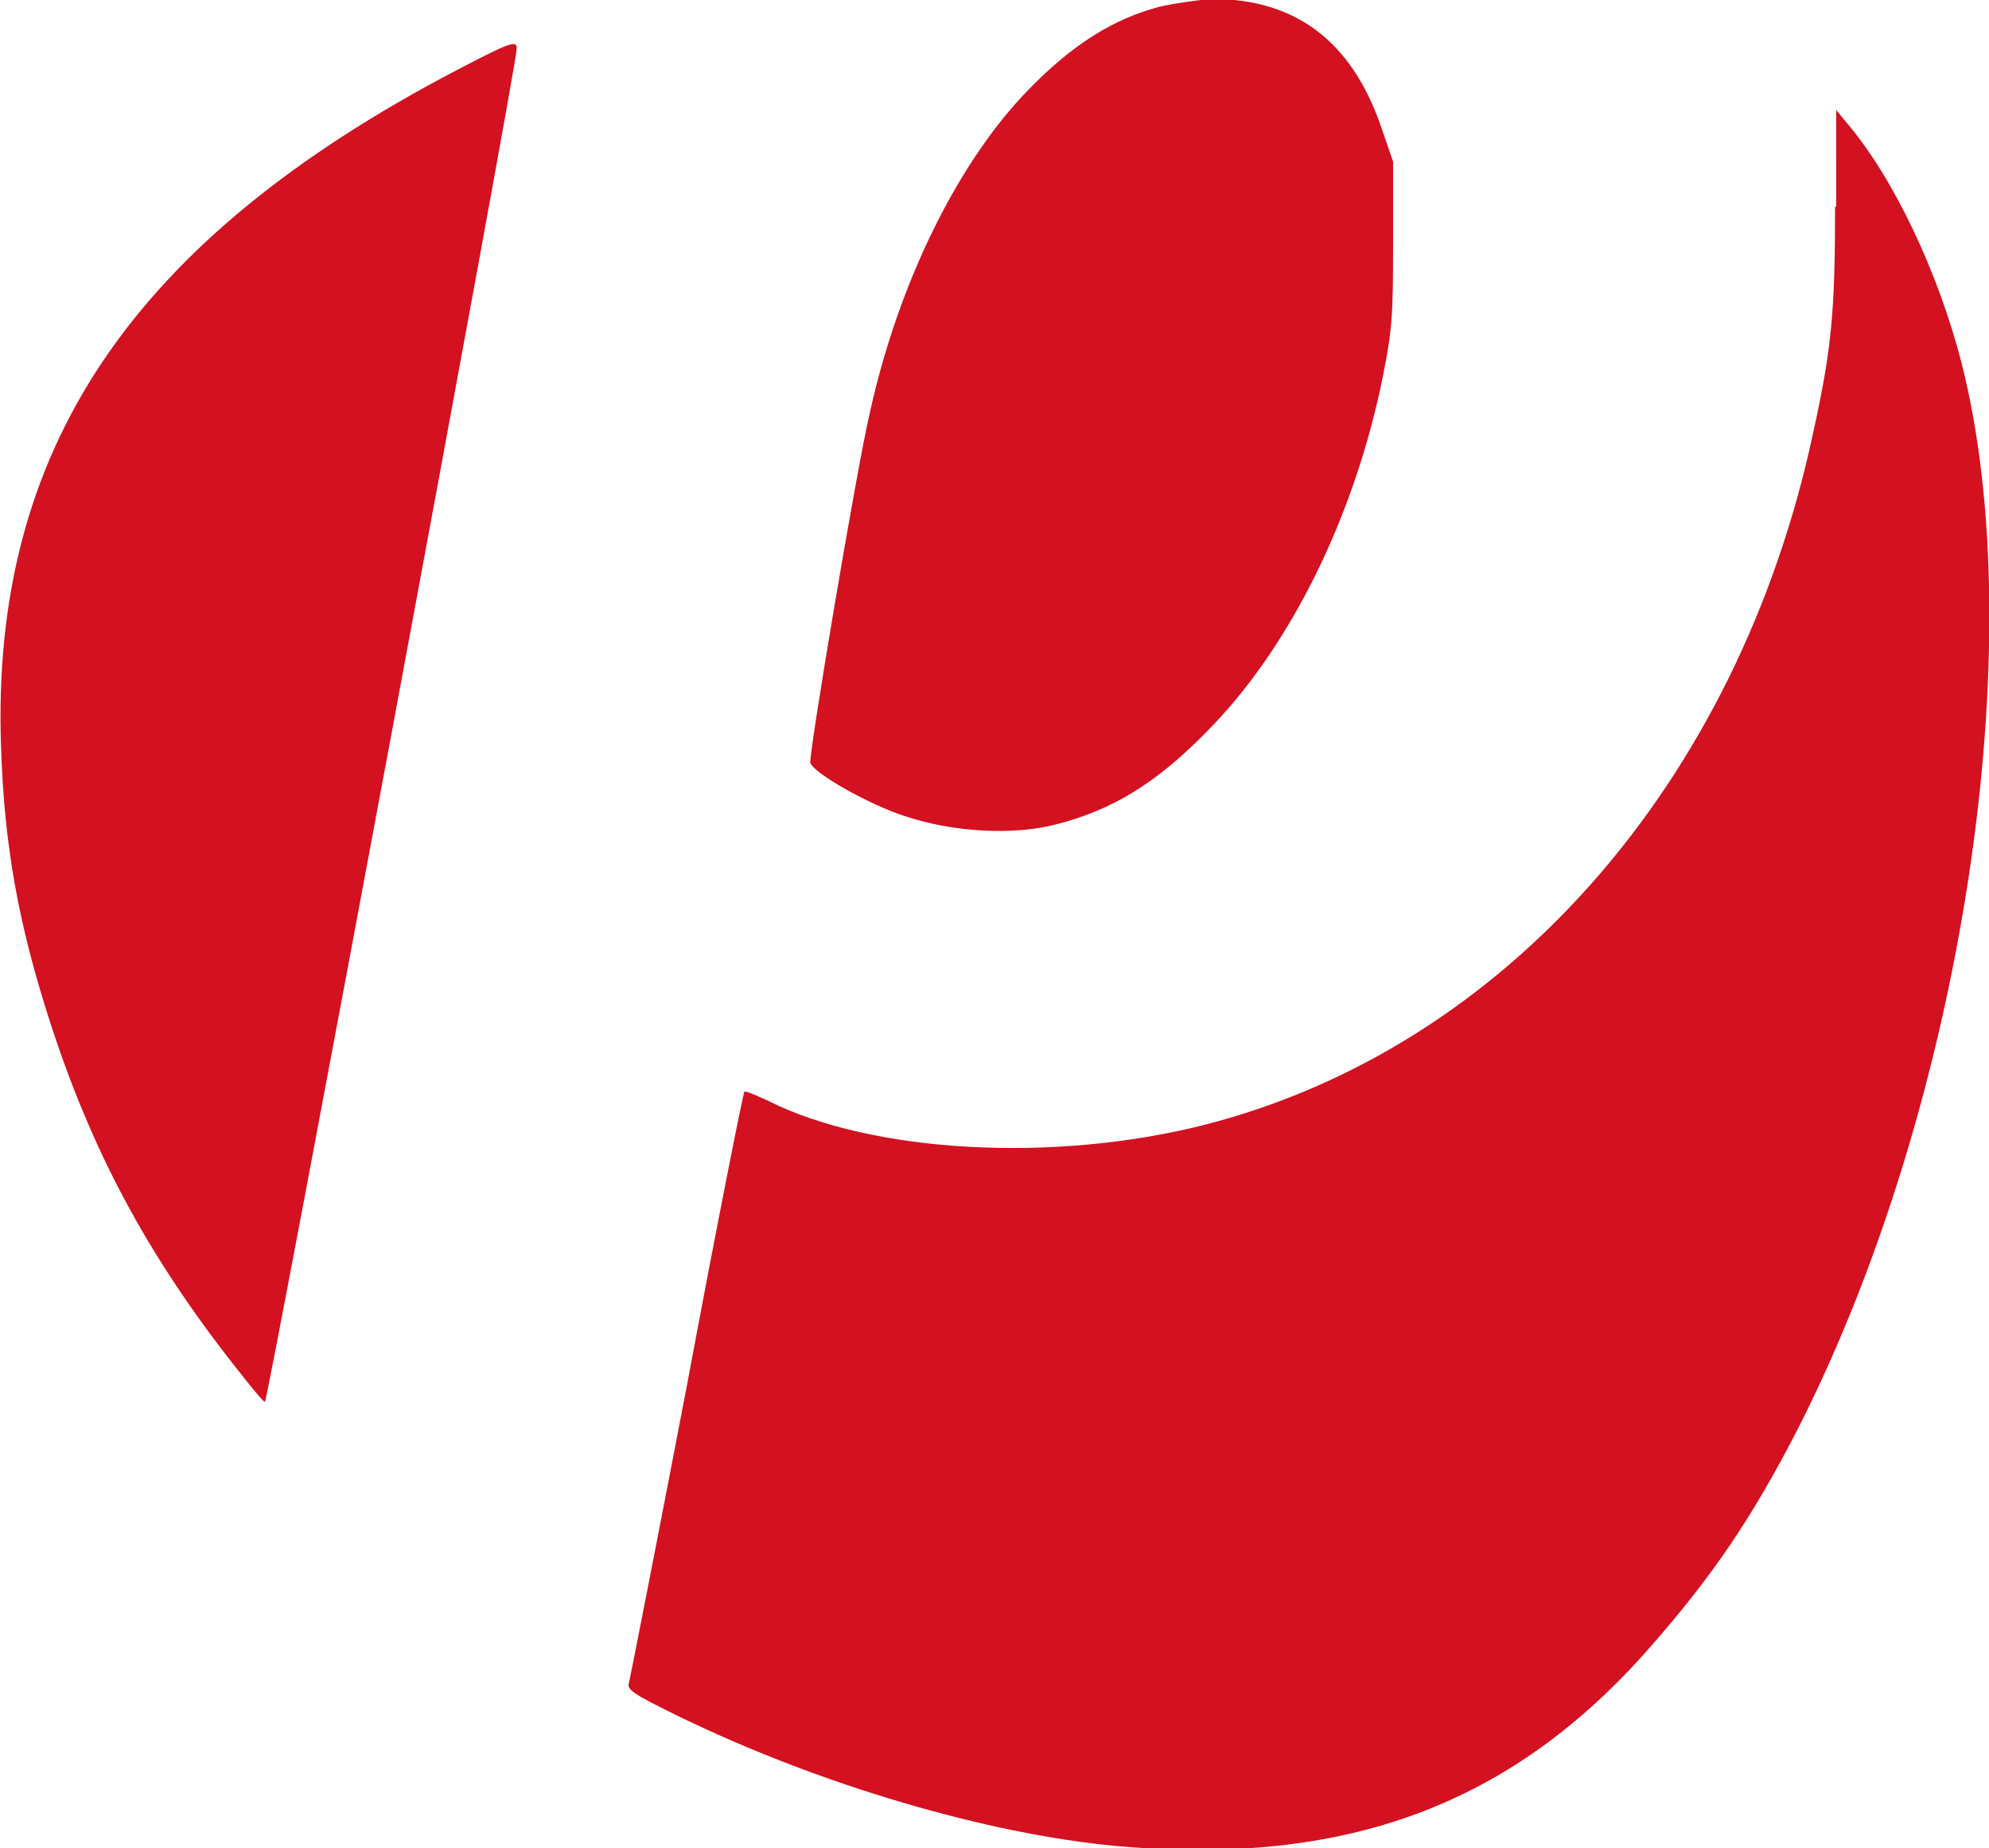
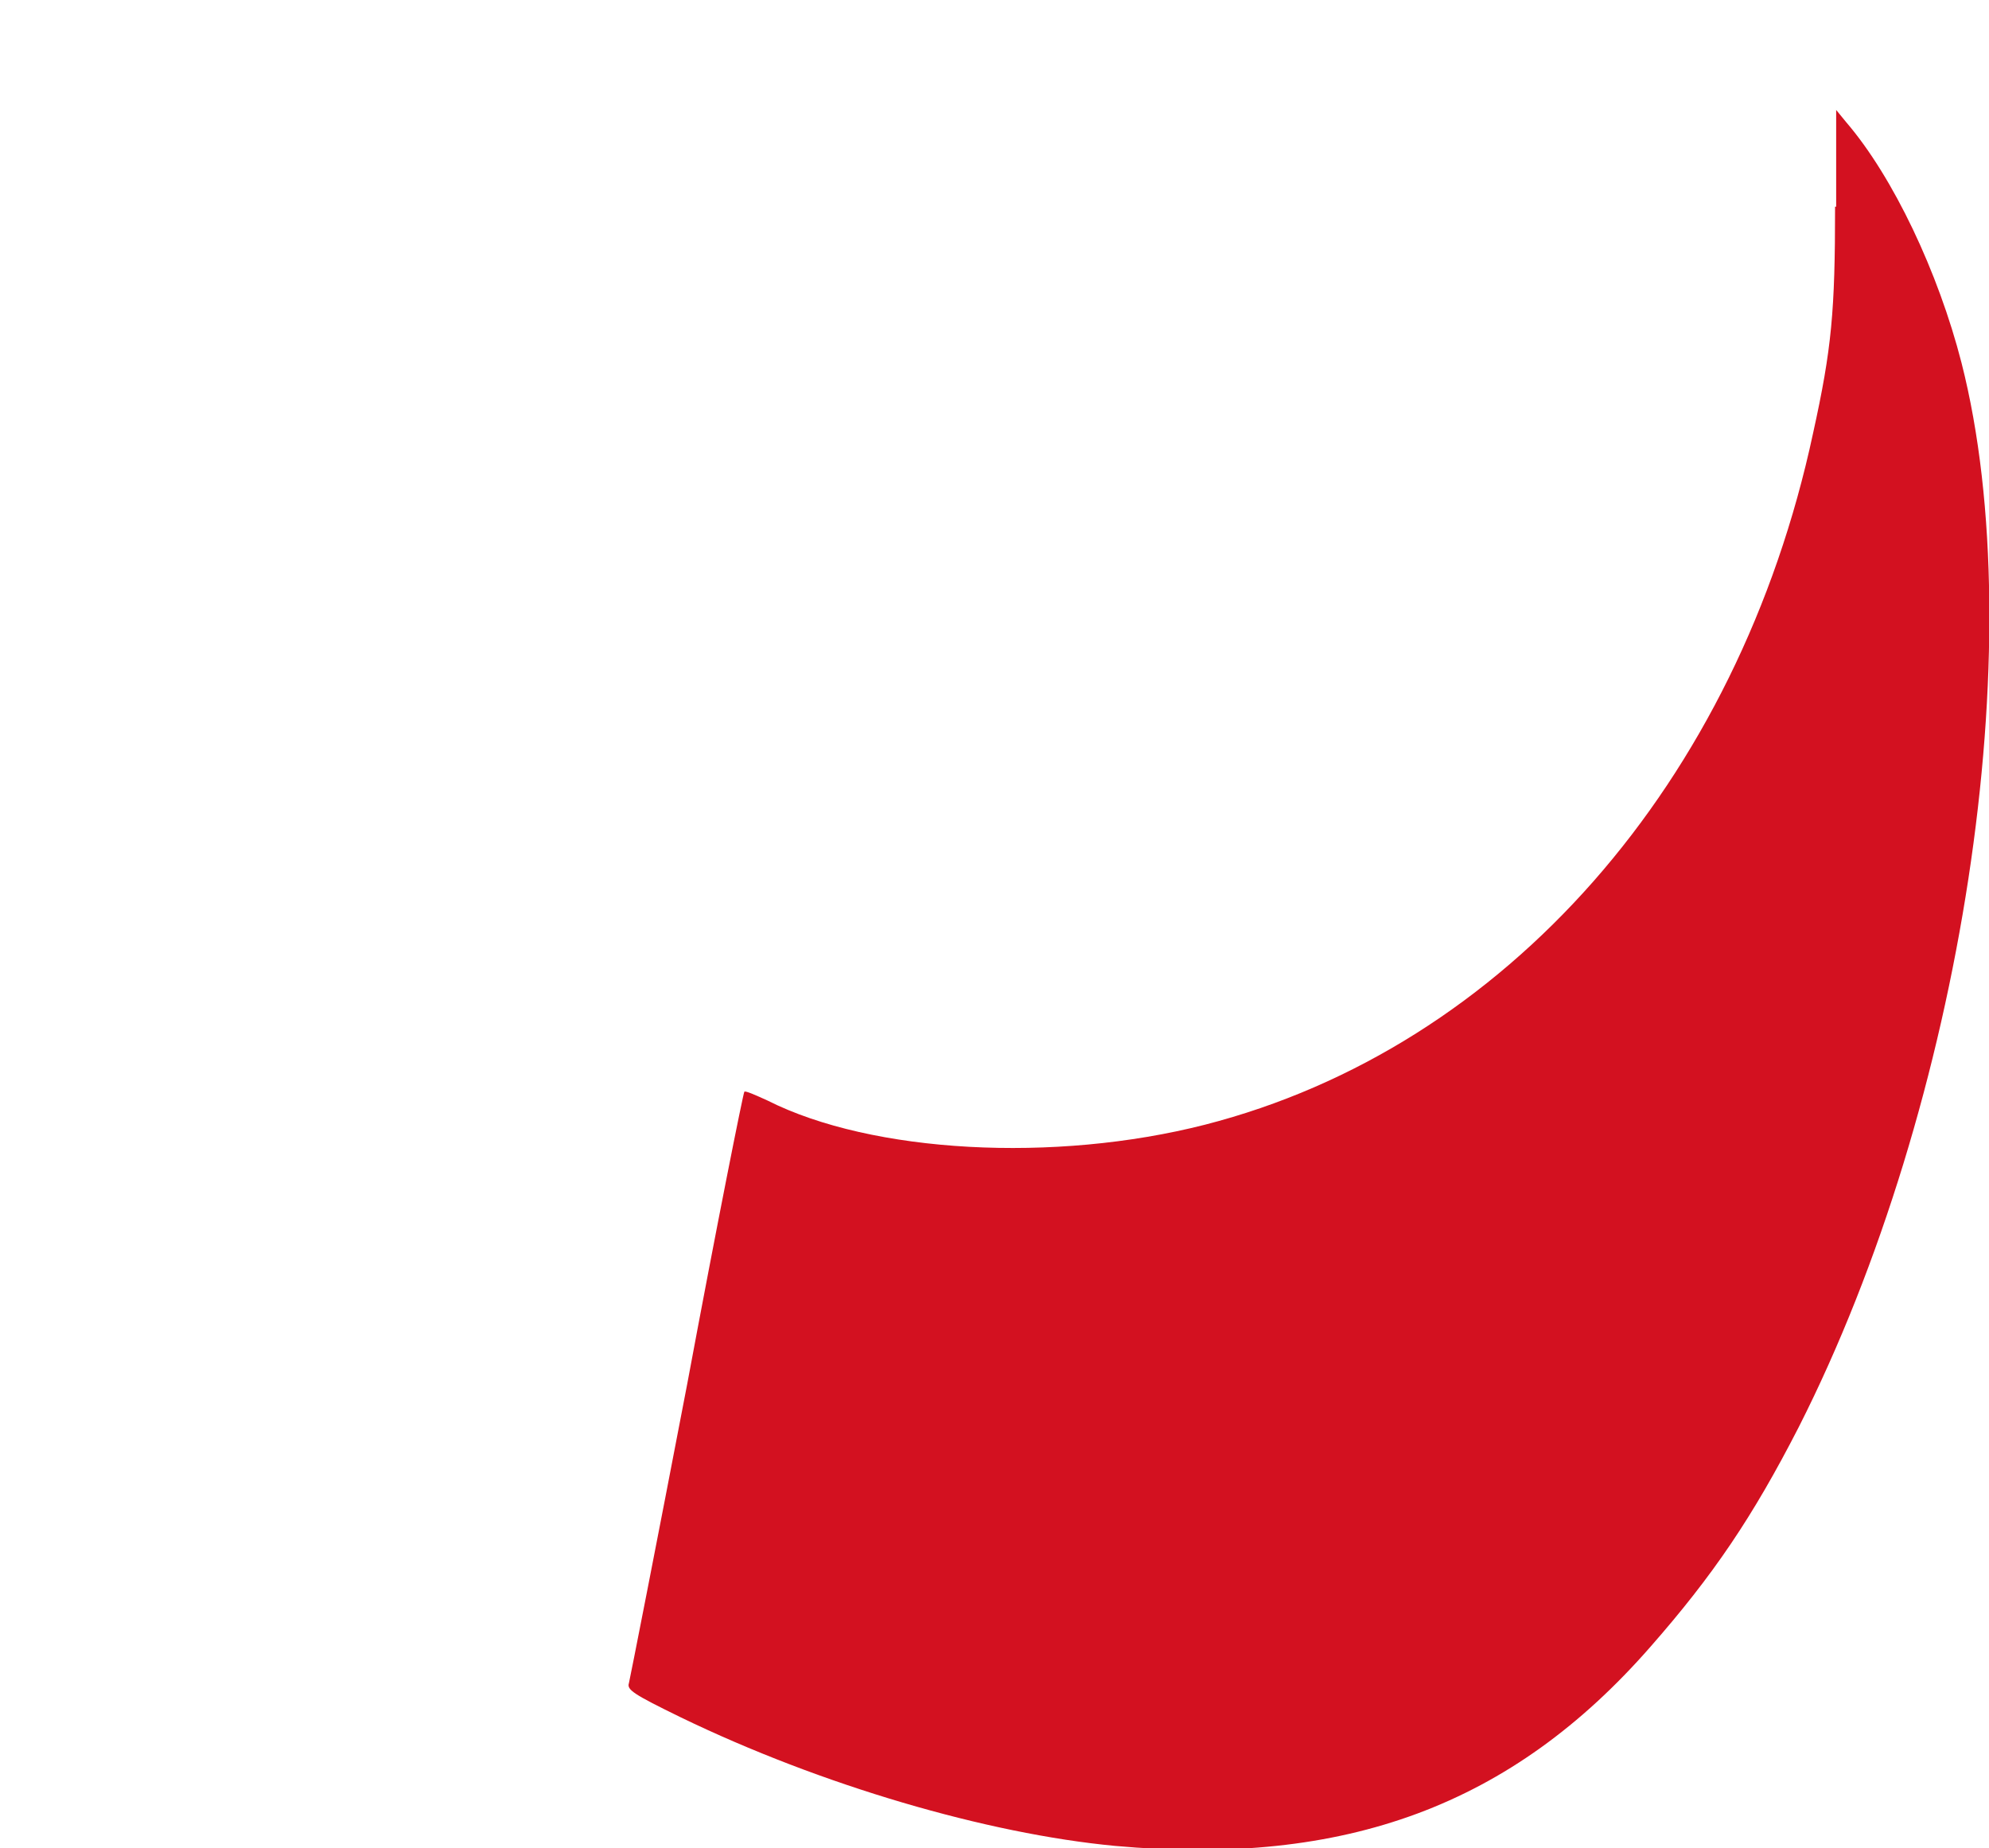
<svg xmlns="http://www.w3.org/2000/svg" version="1.1" id="Ebene_1" x="0px" y="0px" viewBox="0 0 180.9 168.1" style="enable-background:new 0 0 180.9 168.1;" xml:space="preserve">
  <style type="text/css">
	.st0{fill:#D31120;}
</style>
  <g>
-     <path class="st0" d="M105.5,0.6c-4.2,1.1-7.9,3.4-11.9,7.5c-6.4,6.5-11.9,17.6-14.5,29.5c-1.2,5.1-5.6,31.3-5.4,31.8   c0.4,1,5.4,3.8,8.5,4.8C86.6,75.7,92.1,76,96,75c5.1-1.3,9.1-3.7,13.7-8.4c7.5-7.5,13.5-19.5,16.1-32.5c0.8-4.1,0.9-5.1,0.9-11.9   l0-7.5l-1.1-3.2c-2.7-7.8-7.8-11.6-15.4-11.6C109,0,106.8,0.3,105.5,0.6z" />
-     <path class="st0" d="M41.5,6.4C11.9,21.9-0.9,41,0.1,68.1c0.3,8.9,1.6,16,4.4,24.7c3.8,11.8,8.8,21.2,16.8,31.4   c1.5,1.9,2.7,3.4,2.8,3.3C24.4,127.2,47,6,47,4.4C47,3.6,46.3,3.9,41.5,6.4z" />
    <path class="st0" d="M166.9,18.8c0,9.5-0.3,12.9-2,20.6c-6.8,31.8-28,55.9-55.3,62.9c-13.7,3.5-30.3,2.6-39.8-2.2   c-1.1-0.5-2-0.9-2.1-0.8c-0.1,0.1-2.5,12.1-5.2,26.6c-2.8,14.6-5.2,26.8-5.3,27.2c-0.2,0.6,0.4,1,4.7,3.1   c12.8,6.2,27.9,10.6,39.5,11.7c21,1.9,36.1-3.7,48.7-18.1c5.7-6.5,9.3-11.8,13.5-20c14.9-29.4,21.3-71.3,14.8-96.8   c-2.1-8.2-6.2-16.9-10.5-21.9l-0.9-1.1V18.8z" />
  </g>
</svg>